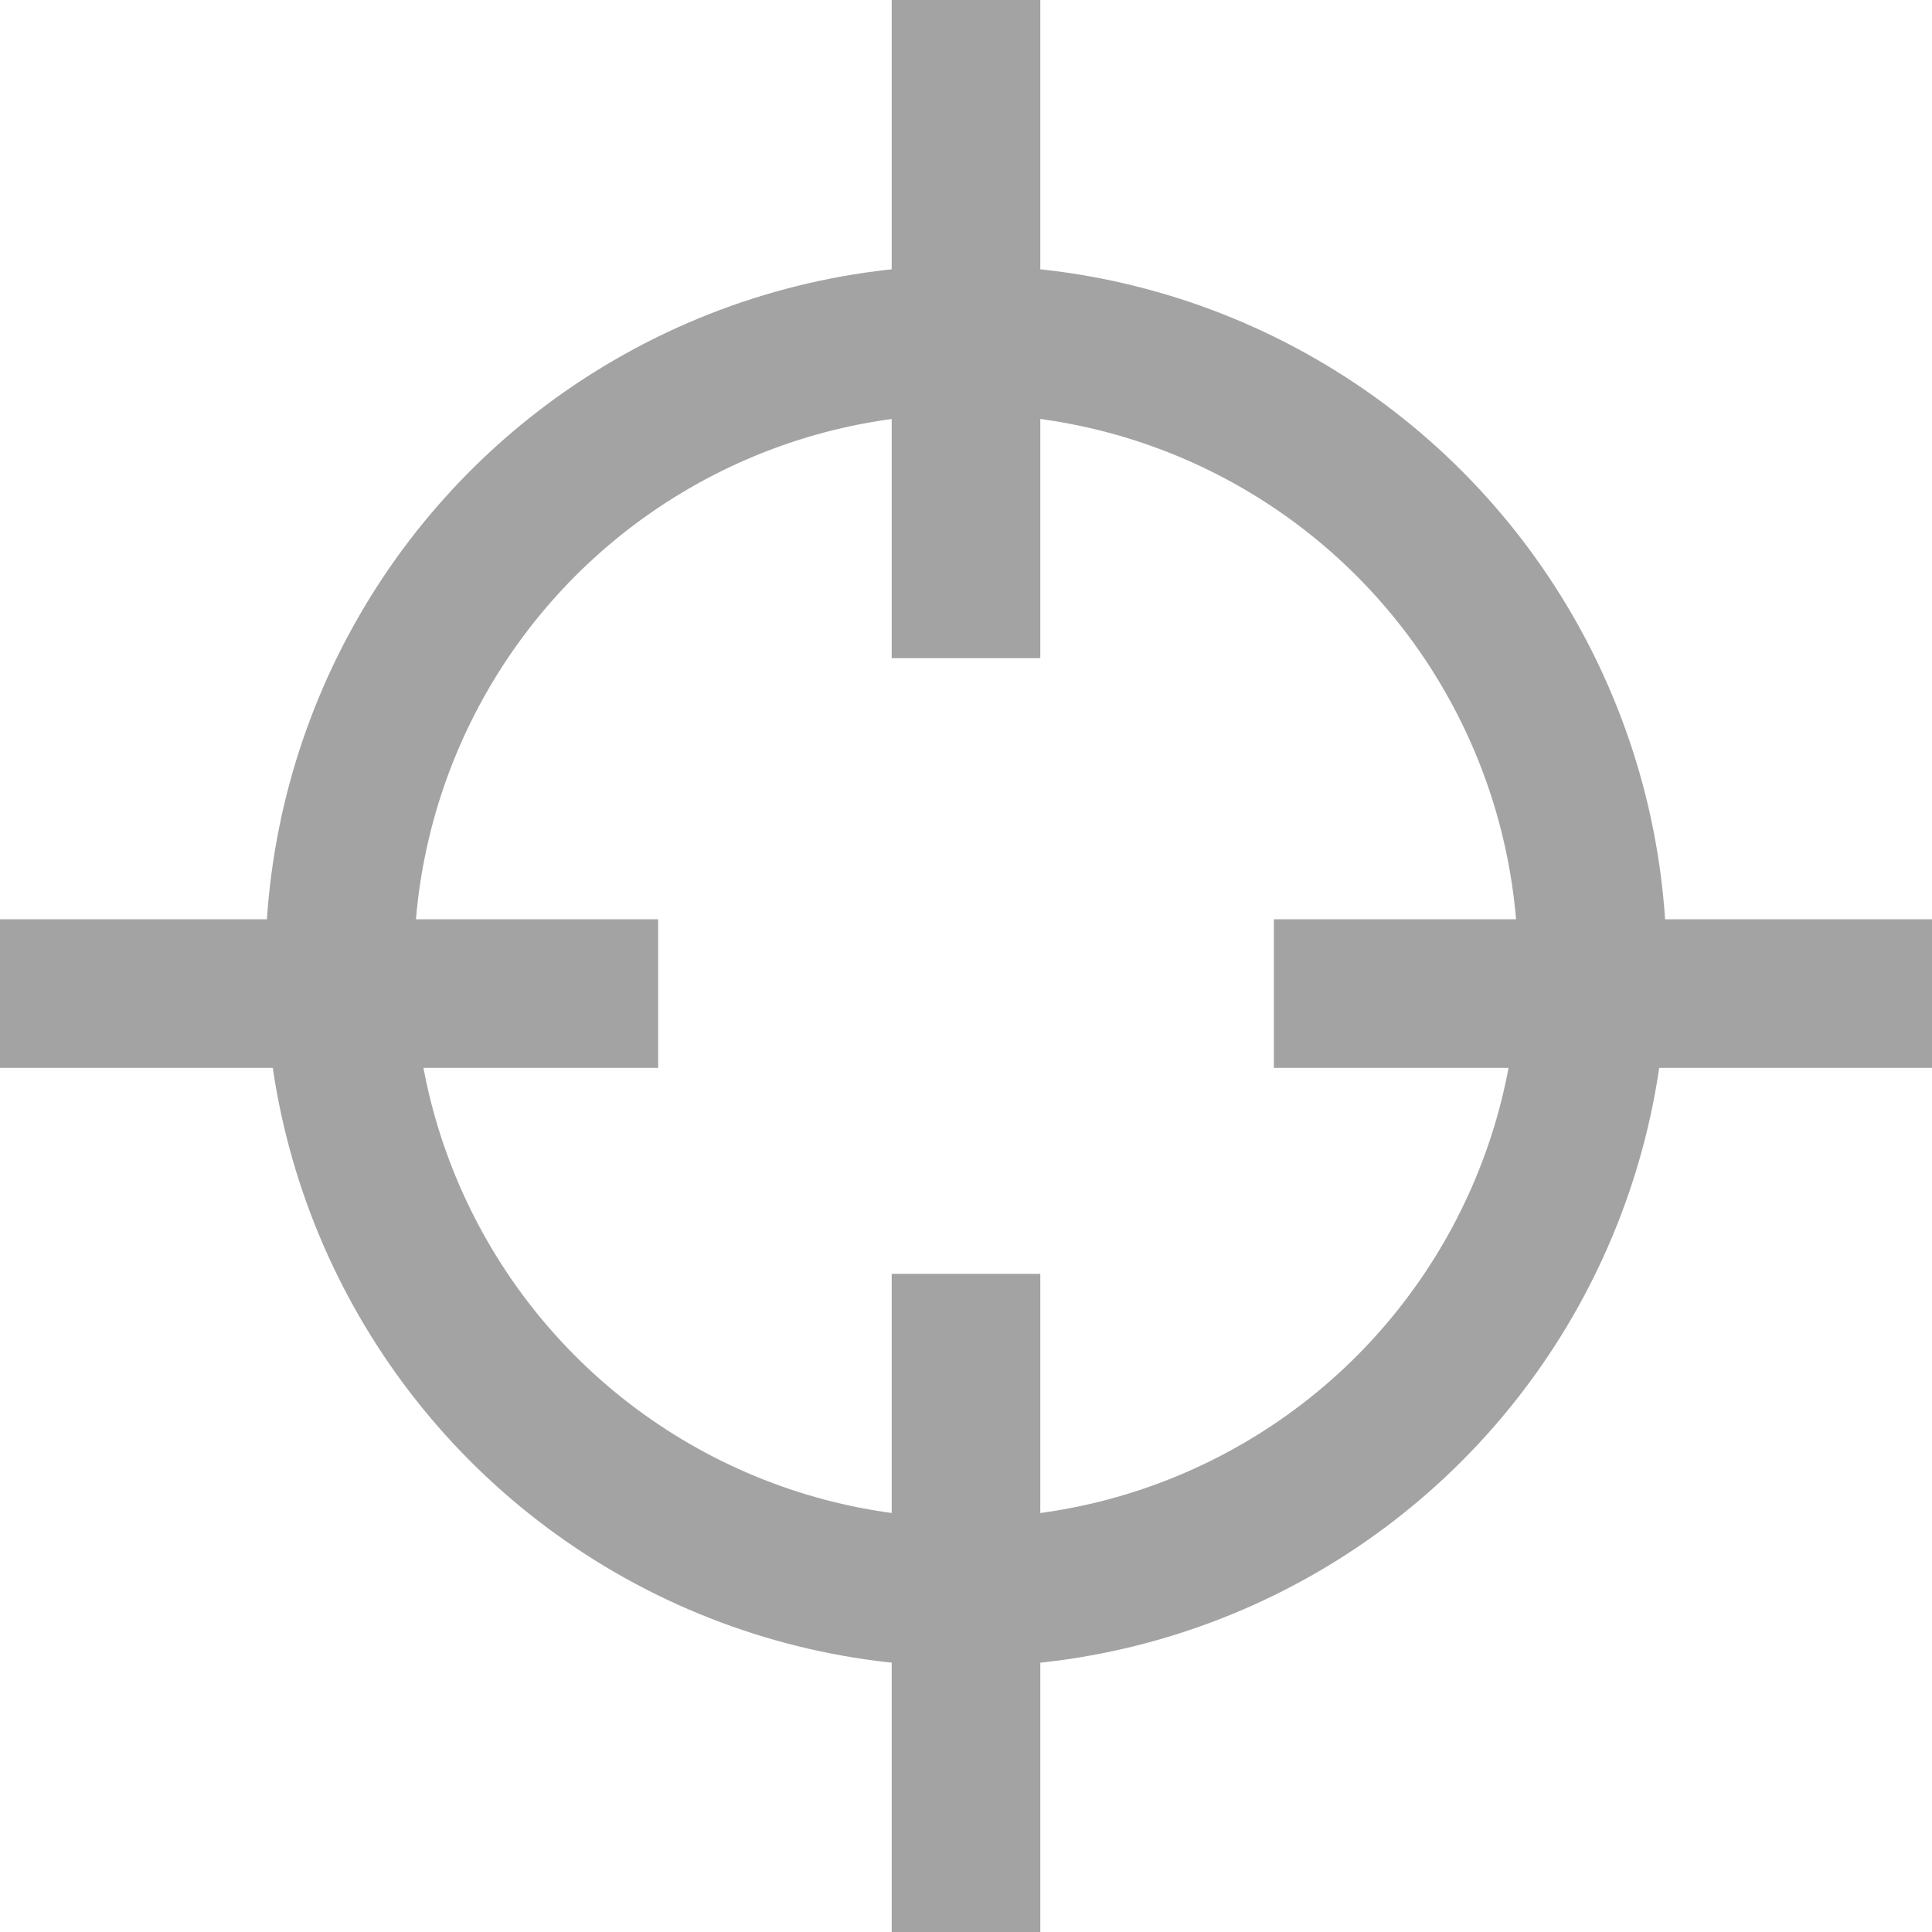
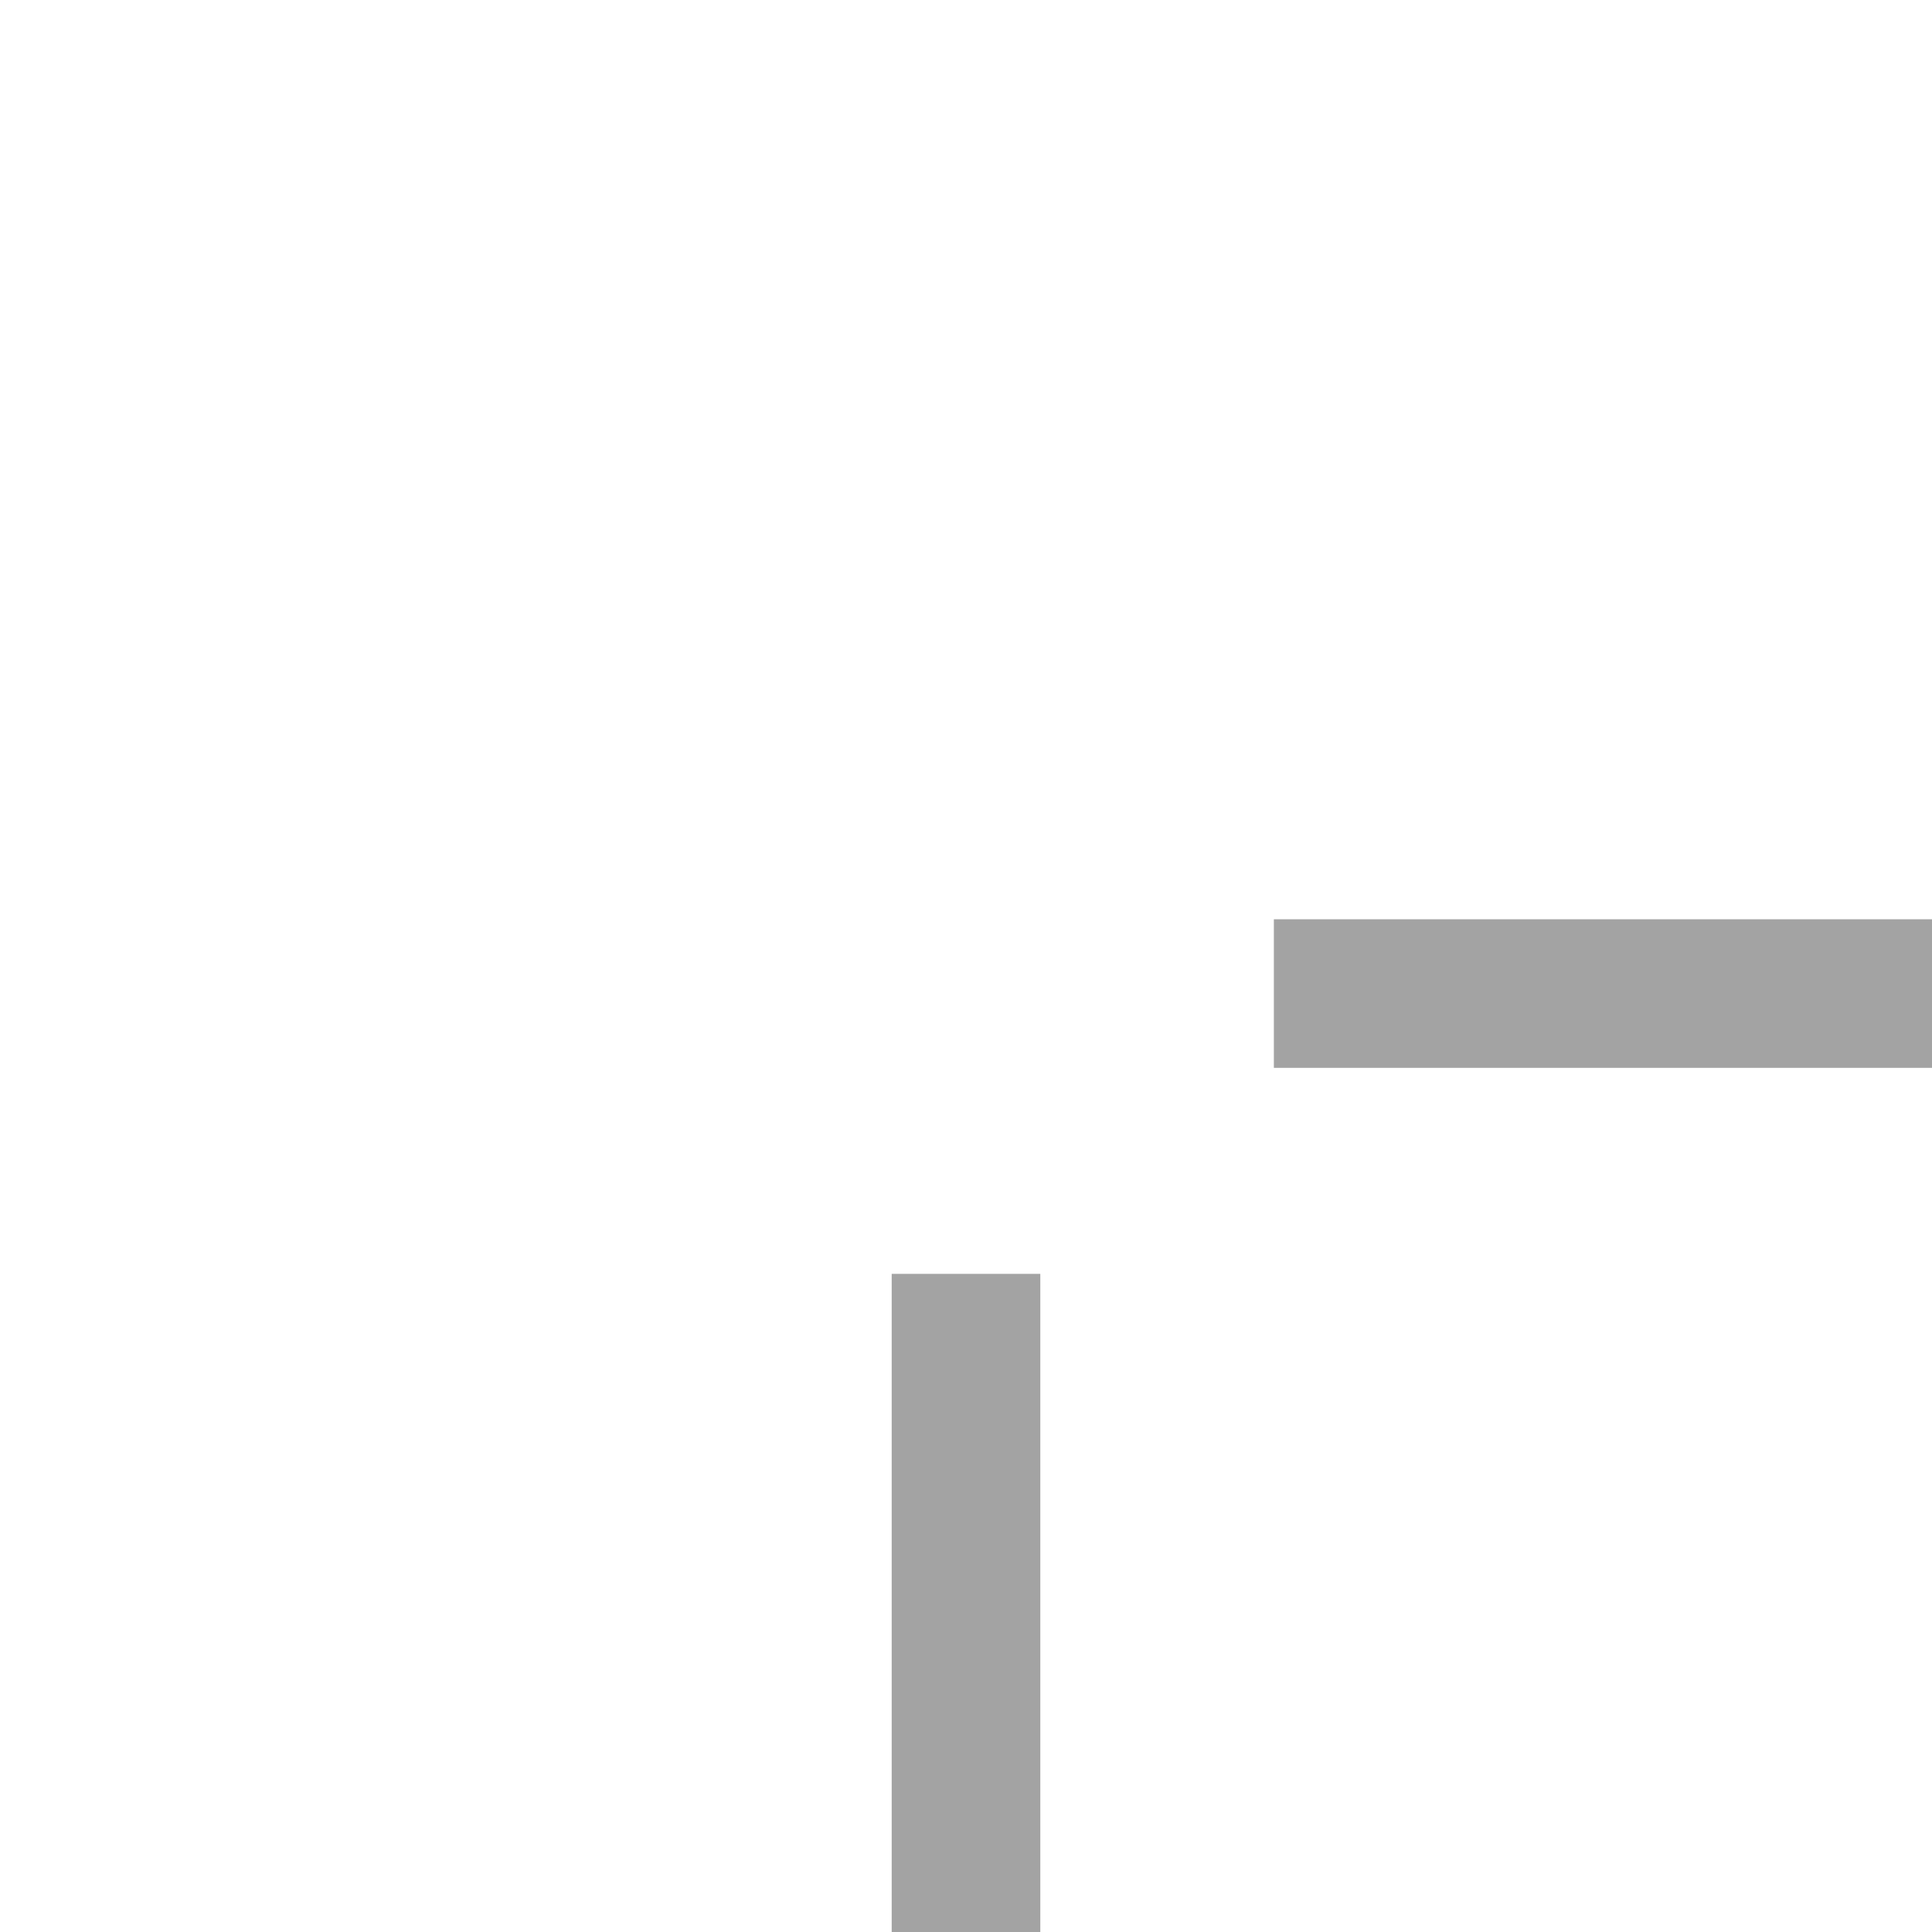
<svg xmlns="http://www.w3.org/2000/svg" width="26px" height="26px" viewBox="0 0 26 26" version="1.1">
  <title>location-icon</title>
  <desc>Created with Sketch.</desc>
  <defs />
  <g id="Page-1" stroke="none" stroke-width="1" fill="none" fill-rule="evenodd">
    <g id="HOME-PAGE" transform="translate(-690, -1894)" stroke="#A3A3A3" stroke-width="2">
      <g id="FIND-A-COURT" transform="translate(250, 1609)">
        <g id="COURT-FINDER" transform="translate(423, 93)">
          <g id="Group-2" transform="translate(0, 175)">
            <g id="location-icon" transform="translate(18, 18)">
-               <circle id="Oval" cx="12" cy="12" r="8.429" />
-               <path d="M12,0 L12,6.857" id="Line" stroke-linecap="square" />
              <path d="M12,17.143 L12,24" id="Line-Copy" stroke-linecap="square" />
              <g id="Group" transform="translate(12, 12.571) rotate(90) translate(-12, -12.571) translate(11, 0.571)" stroke-linecap="square">
                <path d="M0.8,-2.97539771e-14 L0.8,6.857" id="Line" />
-                 <path d="M0.8,17.143 L0.8,24" id="Line-Copy" />
              </g>
            </g>
          </g>
        </g>
      </g>
    </g>
  </g>
</svg>